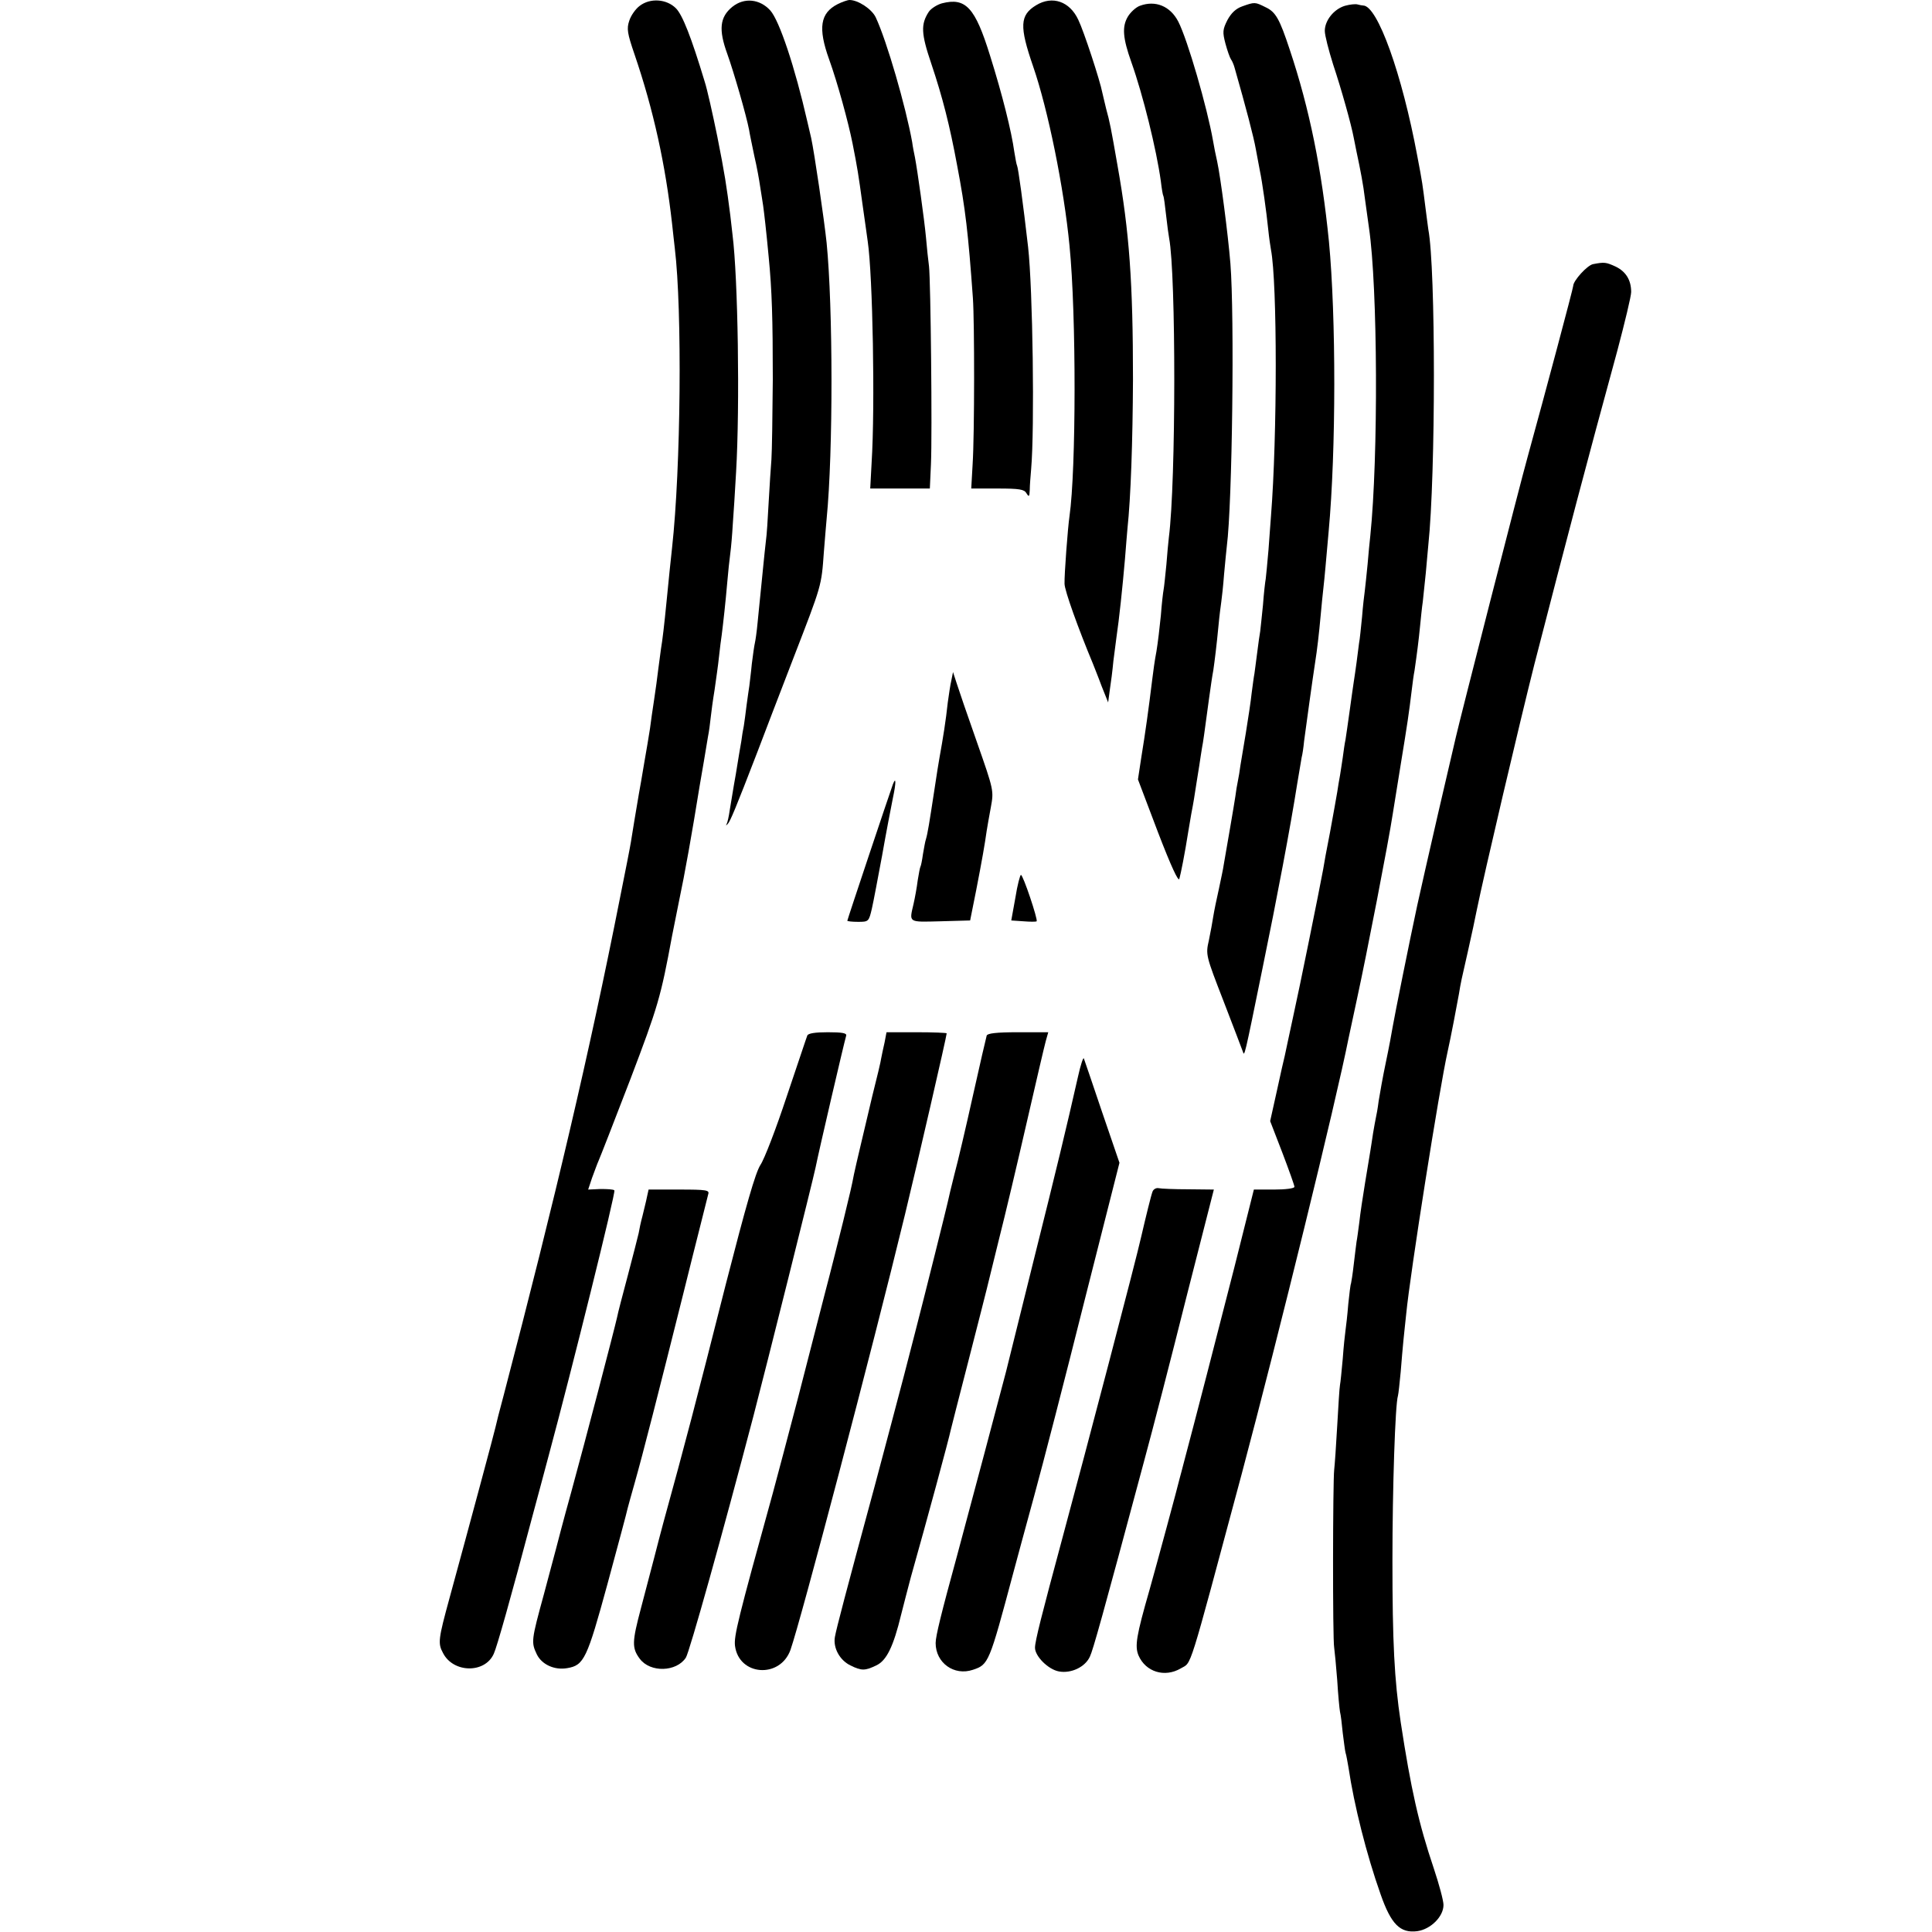
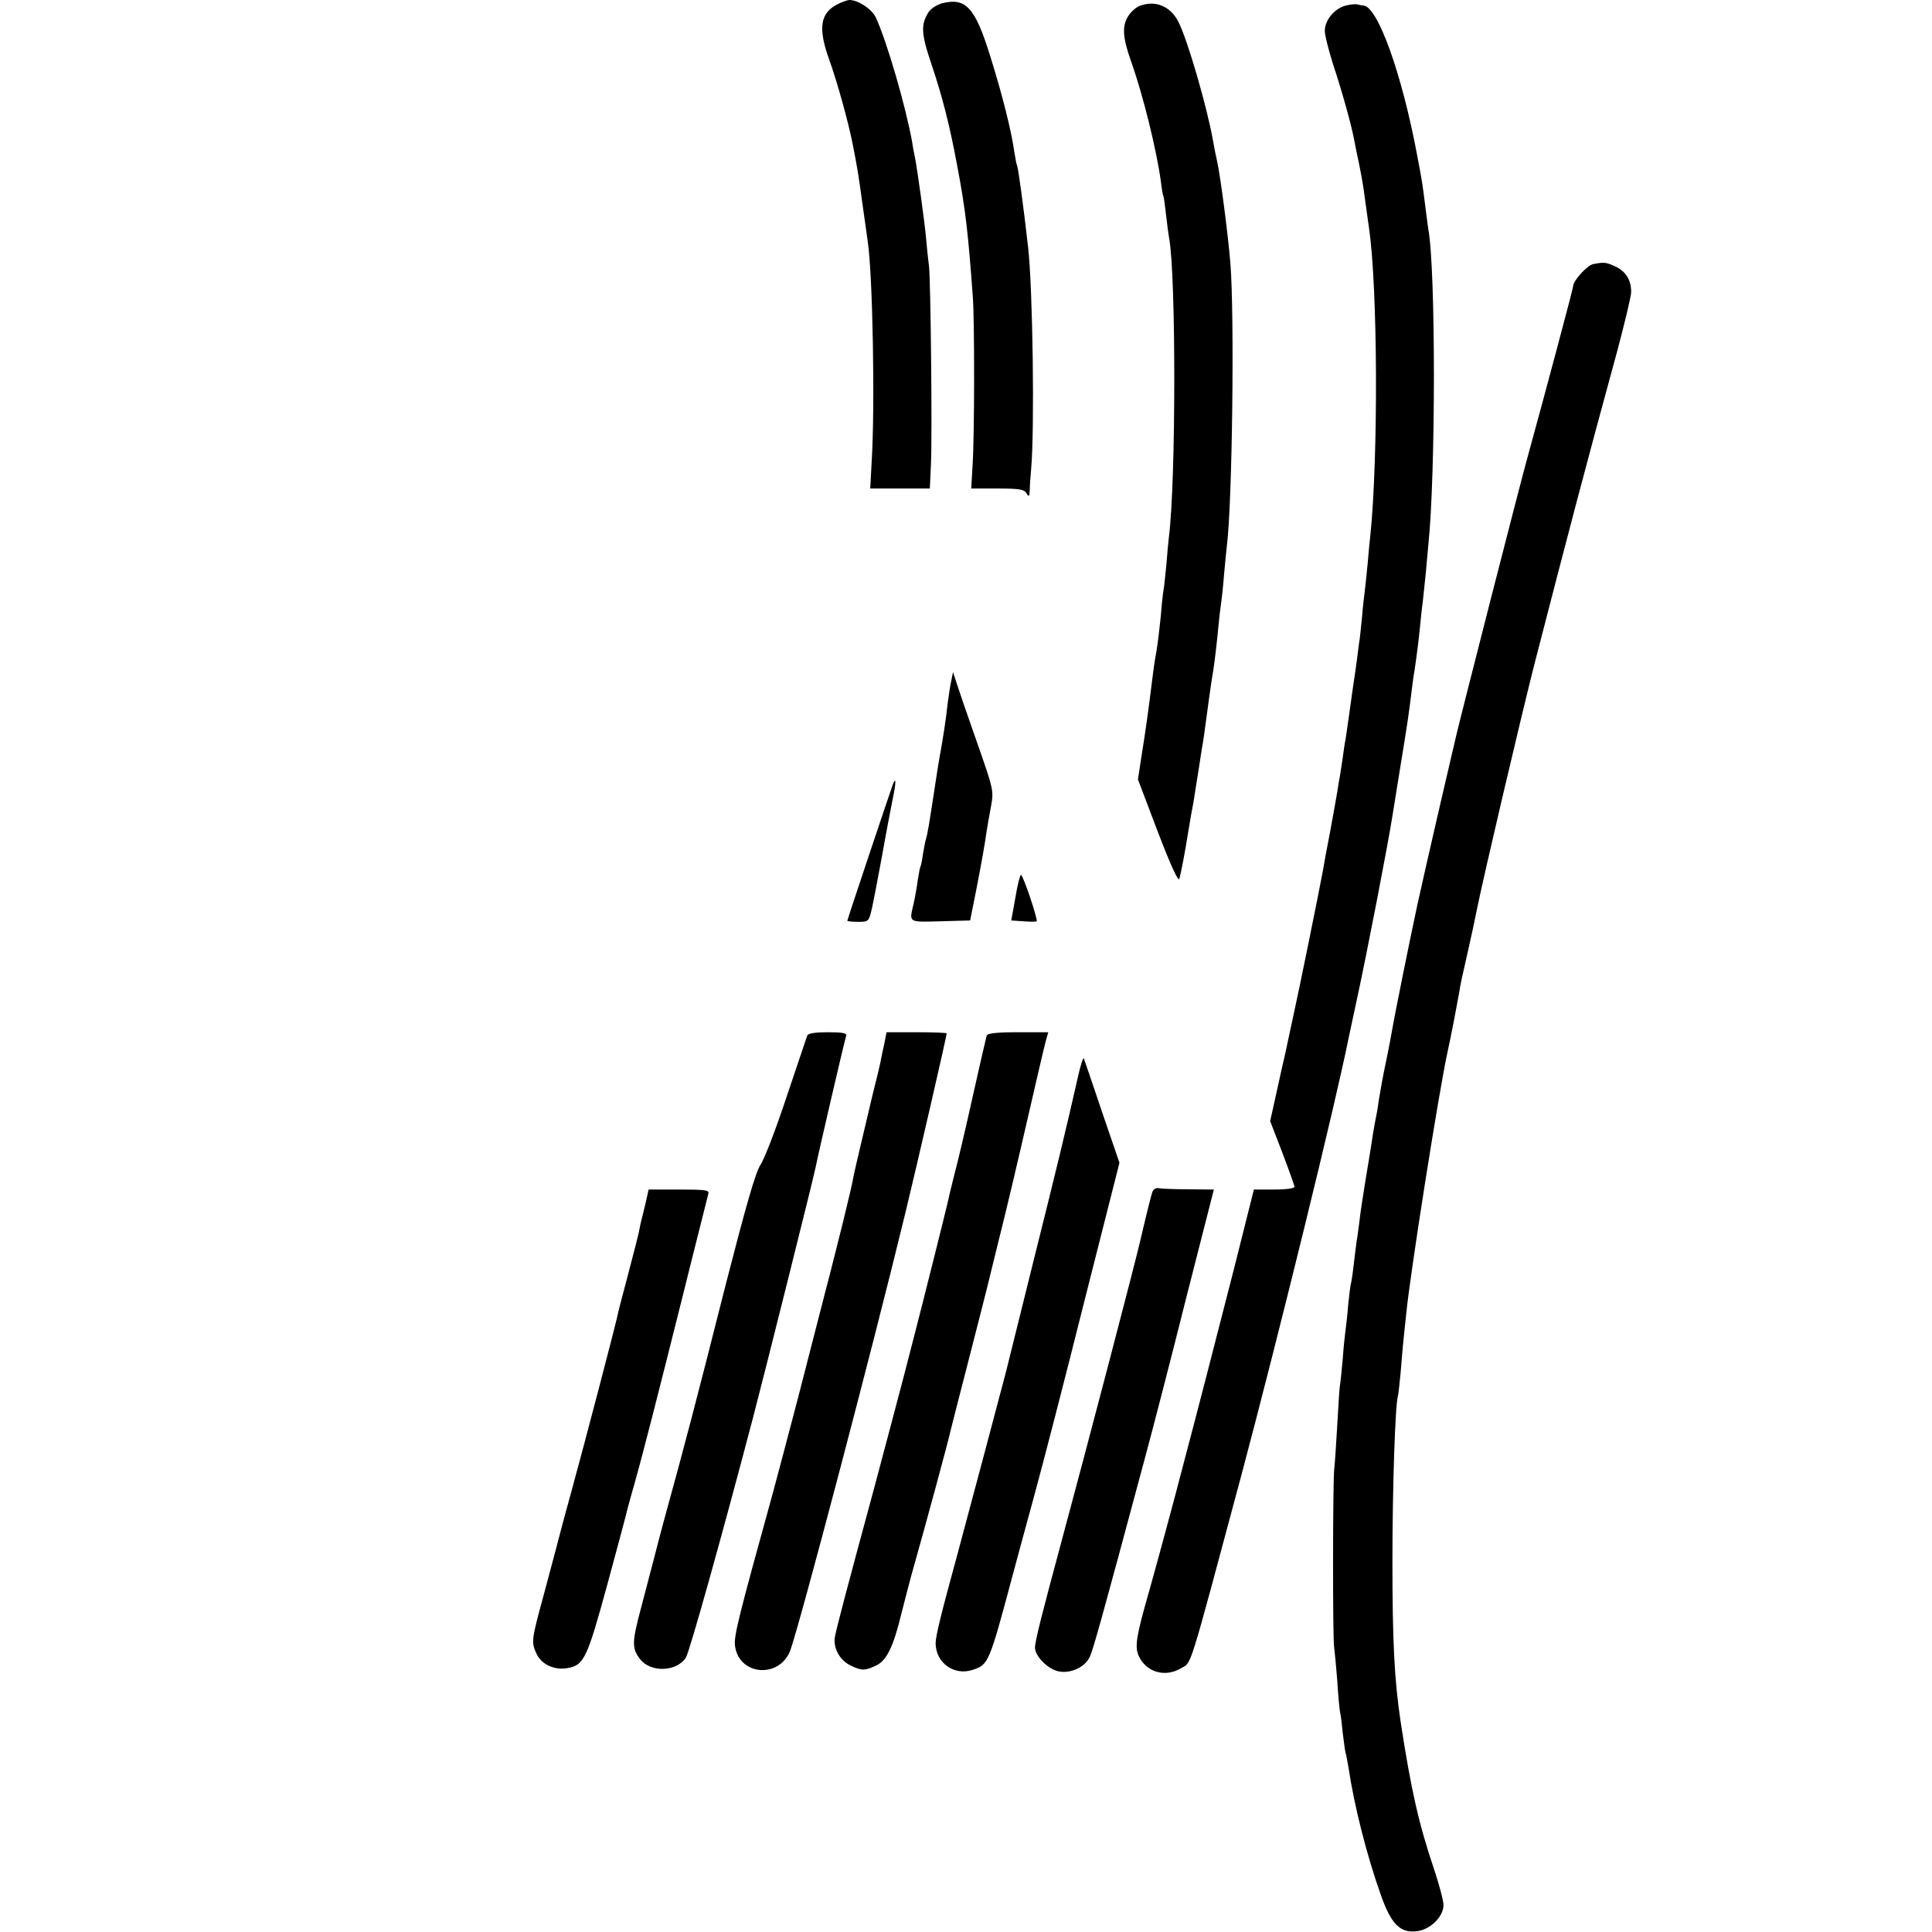
<svg xmlns="http://www.w3.org/2000/svg" version="1.0" width="700pt" height="700pt" viewBox="0 0 700 700" preserveAspectRatio="xMidYMid meet">
  <g transform="translate(0,700) scale(0.1,-0.1)" fill="#000000" stroke="none">
-     <path d="M2318 6979 c-15 -11 -32 -35 -38 -54 -10 -29 -7 -46 19 -122 69 -202 112 -400 136 -613 3 -30 8 -71 10 -90 27 -224 22 -795 -10 -1085 -6 -53 -11 -105 -20 -195 -8 -82 -15 -142 -20 -170 -2 -14 -6 -47 -10 -75 -3 -27 -10 -77 -15 -110 -5 -33 -12 -80 -15 -105 -4 -25 -13 -81 -21 -125 -7 -44 -16 -93 -19 -110 -9 -52 -25 -149 -29 -175 -2 -14 -20 -106 -40 -205 -111 -562 -234 -1085 -421 -1800 -15 -55 -28 -107 -30 -117 -3 -15 -90 -339 -166 -617 -41 -150 -43 -165 -24 -200 37 -73 152 -75 184 -3 11 23 61 200 141 502 16 58 42 157 59 220 83 308 243 952 237 957 -3 4 -26 5 -51 5 l-44 -2 14 42 c9 24 19 52 24 63 5 11 57 144 115 295 100 263 110 297 151 519 3 14 14 70 25 125 21 99 47 245 75 419 3 17 10 57 15 87 5 30 12 71 15 90 4 19 8 51 10 70 2 19 8 64 14 100 5 36 13 90 16 120 3 30 8 66 10 80 5 39 14 119 20 190 3 36 8 83 11 105 3 22 7 69 9 105 3 36 8 121 12 190 14 240 7 703 -13 860 -2 19 -6 51 -8 70 -14 109 -20 149 -47 285 -17 83 -37 173 -46 200 -48 159 -80 241 -104 265 -34 34 -93 38 -131 9z" />
-     <path d="M2653 6975 c-45 -37 -50 -82 -18 -170 24 -67 69 -223 79 -275 2 -14 11 -56 19 -95 9 -38 18 -88 21 -110 4 -22 8 -53 11 -70 4 -29 11 -89 20 -185 12 -123 15 -225 15 -445 -1 -132 -3 -262 -5 -290 -2 -27 -7 -97 -10 -155 -3 -58 -7 -121 -10 -140 -2 -19 -7 -62 -10 -95 -3 -33 -8 -78 -10 -100 -2 -22 -7 -67 -10 -100 -3 -33 -8 -67 -10 -75 -2 -8 -7 -42 -11 -75 -3 -33 -8 -69 -9 -80 -2 -11 -6 -42 -10 -70 -3 -27 -8 -61 -10 -75 -3 -14 -7 -38 -9 -55 -3 -16 -12 -70 -20 -120 -9 -49 -18 -108 -22 -130 -3 -22 -8 -44 -11 -50 -4 -7 -3 -7 4 0 9 10 28 55 107 260 19 50 77 202 130 339 104 269 102 261 111 386 4 47 8 101 10 120 24 244 23 767 0 1000 -9 86 -45 330 -56 380 -6 25 -12 52 -14 60 -45 197 -101 365 -134 402 -38 42 -95 48 -138 13z" />
+     <path d="M2653 6975 z" />
    <path d="M3035 6985 c-63 -32 -72 -86 -31 -200 30 -83 70 -229 85 -305 18 -91 21 -111 36 -220 8 -58 17 -118 19 -135 18 -122 27 -596 14 -802 l-5 -93 108 0 108 0 4 88 c5 110 -1 664 -7 717 -3 22 -8 69 -11 105 -6 65 -31 243 -40 290 -3 14 -8 39 -10 55 -23 128 -92 367 -132 452 -14 30 -64 63 -95 63 -7 0 -27 -7 -43 -15z" />
    <path d="M3413 6988 c-18 -5 -40 -19 -48 -31 -29 -45 -28 -78 9 -187 41 -122 67 -224 94 -370 30 -157 40 -244 57 -480 6 -87 6 -493 -1 -602 l-5 -88 95 0 c80 0 97 -3 105 -17 9 -15 11 -13 12 12 0 17 3 50 5 75 13 148 6 654 -11 805 -18 158 -36 288 -40 295 -2 3 -6 26 -10 50 -10 73 -43 206 -88 349 -54 174 -88 211 -174 189z" />
-     <path d="M3754 6981 c-59 -36 -61 -76 -11 -221 54 -156 112 -441 132 -650 25 -251 24 -813 0 -980 -6 -40 -19 -212 -18 -245 0 -24 50 -163 103 -290 4 -11 19 -47 31 -80 l24 -60 6 45 c4 25 10 72 13 105 4 33 9 71 11 85 10 67 22 181 31 285 3 44 8 94 9 110 12 111 19 317 20 540 0 351 -13 534 -56 775 -24 138 -28 158 -41 205 -5 22 -12 49 -14 59 -8 43 -67 223 -87 264 -31 67 -94 89 -153 53z" />
    <path d="M4130 6979 c-14 -5 -34 -23 -44 -40 -21 -36 -18 -77 13 -164 42 -118 91 -316 107 -432 3 -26 7 -50 9 -53 2 -3 6 -34 10 -70 4 -36 9 -73 11 -83 25 -132 25 -882 -1 -1084 -2 -16 -6 -60 -9 -99 -4 -39 -8 -80 -10 -90 -2 -10 -7 -53 -10 -94 -4 -41 -11 -100 -16 -130 -6 -30 -12 -75 -15 -100 -14 -114 -25 -193 -40 -285 l-12 -79 72 -190 c48 -125 75 -183 78 -170 5 17 20 92 32 169 3 17 8 46 11 65 4 19 8 44 10 55 7 46 13 82 19 120 3 22 8 51 10 65 5 26 7 42 25 175 6 44 13 92 16 106 5 35 12 90 19 164 3 33 8 71 10 85 2 14 7 58 10 99 4 41 8 87 10 102 20 155 28 837 13 1024 -9 110 -36 315 -48 370 -5 22 -12 56 -15 75 -21 120 -92 366 -126 432 -29 56 -83 78 -139 57z" />
-     <path d="M4501 6977 c-23 -8 -40 -24 -54 -50 -17 -34 -18 -43 -7 -85 7 -26 16 -51 20 -57 4 -5 10 -19 13 -30 42 -147 69 -250 77 -295 6 -30 12 -66 15 -80 8 -37 24 -150 30 -211 3 -30 8 -63 10 -74 23 -120 23 -675 0 -965 -1 -19 -6 -74 -9 -122 -4 -49 -9 -96 -10 -105 -2 -10 -7 -53 -10 -95 -4 -42 -9 -85 -10 -95 -2 -10 -7 -46 -11 -78 -4 -33 -9 -67 -10 -76 -2 -9 -6 -40 -10 -70 -3 -30 -13 -94 -21 -144 -8 -49 -17 -103 -20 -120 -2 -16 -6 -41 -9 -55 -3 -14 -7 -38 -9 -55 -4 -28 -31 -184 -42 -247 -2 -16 -11 -56 -18 -90 -8 -35 -17 -79 -20 -98 -3 -19 -10 -59 -16 -87 -12 -52 -11 -55 53 -220 36 -93 67 -175 70 -183 6 -19 5 -24 71 300 53 257 102 517 126 670 7 41 14 84 16 95 3 11 7 38 9 60 5 39 32 234 40 285 7 44 14 103 20 170 3 36 8 81 10 100 4 34 10 103 19 205 27 294 27 776 1 1050 -26 260 -70 480 -142 695 -37 112 -51 137 -88 154 -38 19 -39 19 -84 3z" />
    <path d="M4873 6979 c-40 -12 -73 -53 -73 -91 0 -16 14 -70 30 -121 30 -90 66 -218 75 -267 3 -14 7 -36 10 -50 14 -65 25 -123 30 -167 4 -26 10 -75 15 -108 32 -216 34 -833 5 -1115 -2 -19 -7 -66 -10 -105 -4 -38 -8 -81 -10 -95 -2 -14 -7 -56 -10 -95 -4 -38 -8 -82 -11 -96 -2 -15 -6 -47 -9 -70 -3 -24 -8 -55 -10 -69 -2 -14 -9 -61 -15 -106 -6 -44 -13 -91 -15 -104 -3 -13 -7 -42 -10 -65 -3 -22 -8 -51 -10 -65 -3 -14 -7 -41 -10 -60 -3 -19 -15 -84 -26 -145 -12 -60 -23 -121 -25 -135 -14 -76 -86 -432 -109 -535 -14 -66 -28 -129 -30 -140 -3 -11 -16 -69 -29 -129 l-24 -108 44 -114 c24 -63 44 -119 44 -124 0 -6 -33 -10 -74 -10 l-73 0 -71 -283 c-60 -235 -143 -557 -183 -707 -5 -19 -11 -43 -14 -53 -7 -30 -84 -315 -110 -407 -48 -167 -54 -204 -40 -238 26 -60 95 -81 153 -47 41 25 23 -33 221 705 134 503 341 1346 387 1578 3 13 16 76 30 140 36 165 115 573 130 672 3 19 16 100 29 180 24 146 30 187 40 270 3 25 7 56 10 70 9 62 15 109 20 160 3 30 7 71 10 90 2 19 7 67 11 105 3 39 8 84 9 100 27 256 27 1003 0 1144 -1 9 -6 43 -10 76 -11 87 -11 91 -30 190 -55 296 -144 545 -196 545 -4 0 -13 2 -21 4 -7 2 -27 0 -45 -5z" />
    <path d="M5772 6043 c-21 -4 -72 -60 -72 -79 0 -8 -100 -383 -165 -619 -27 -96 -247 -957 -260 -1015 -2 -8 -31 -132 -64 -275 -33 -143 -67 -294 -76 -335 -28 -130 -83 -404 -89 -440 -3 -19 -14 -78 -25 -130 -11 -52 -22 -115 -26 -140 -3 -25 -8 -52 -10 -60 -2 -8 -6 -33 -10 -55 -3 -22 -8 -51 -10 -65 -2 -14 -11 -65 -19 -115 -8 -49 -18 -114 -21 -144 -4 -30 -8 -61 -10 -70 -1 -9 -6 -45 -10 -81 -4 -36 -9 -67 -10 -70 -2 -3 -6 -37 -10 -75 -3 -39 -8 -81 -10 -95 -2 -14 -7 -60 -10 -103 -4 -43 -8 -86 -10 -95 -2 -10 -6 -76 -10 -147 -4 -72 -9 -143 -11 -160 -5 -42 -6 -615 0 -645 2 -14 7 -67 11 -118 3 -51 8 -103 10 -114 3 -11 7 -46 10 -77 4 -31 8 -63 10 -71 3 -8 7 -33 11 -55 20 -135 65 -314 116 -458 38 -109 71 -142 133 -134 49 7 95 53 95 95 0 16 -16 75 -35 132 -55 163 -83 288 -120 530 -23 153 -30 290 -30 585 0 263 10 567 20 598 2 7 6 46 10 87 3 41 8 93 10 115 2 22 7 65 10 95 14 145 120 816 150 950 10 44 35 174 41 209 7 43 8 47 34 161 12 52 25 115 30 140 27 133 157 686 209 892 123 477 187 721 301 1138 27 102 50 197 50 212 0 43 -19 74 -56 92 -35 16 -41 17 -82 9z" />
    <path d="M3447 4535 c-4 -16 -9 -52 -13 -80 -7 -66 -17 -128 -30 -200 -2 -11 -11 -65 -19 -120 -18 -118 -24 -155 -30 -175 -3 -8 -7 -33 -11 -55 -3 -22 -7 -42 -9 -45 -2 -3 -6 -26 -10 -50 -3 -25 -10 -63 -15 -85 -16 -69 -21 -66 98 -63 l107 3 22 110 c21 108 31 165 38 215 2 14 9 52 15 85 11 60 11 61 -50 235 -34 96 -67 193 -74 215 l-13 40 -6 -30z" />
    <path d="M3235 4158 c-11 -30 -165 -490 -165 -494 0 -2 18 -4 39 -4 38 0 39 1 50 48 6 26 22 112 37 192 14 80 32 173 39 208 12 56 12 81 0 50z" />
    <path d="M3679 3748 l-15 -83 44 -3 c24 -2 46 -2 48 0 5 6 -49 168 -57 168 -3 0 -13 -37 -20 -82z" />
    <path d="M2925 3248 c-3 -7 -36 -107 -75 -222 -38 -115 -81 -227 -95 -247 -18 -28 -52 -147 -125 -431 -109 -431 -148 -580 -226 -863 -9 -33 -24 -91 -34 -130 -10 -38 -32 -121 -48 -183 -32 -121 -33 -143 -4 -182 38 -51 133 -48 167 4 13 20 132 445 245 876 45 172 217 860 225 900 12 60 103 451 111 478 2 9 -15 12 -67 12 -46 0 -71 -4 -74 -12z" />
    <path d="M3205 3223 c-5 -21 -10 -46 -12 -56 -1 -10 -16 -73 -33 -140 -30 -128 -59 -248 -66 -282 -8 -42 -13 -63 -39 -170 -15 -60 -44 -177 -66 -260 -21 -82 -66 -256 -99 -385 -34 -129 -74 -282 -90 -340 -127 -459 -141 -517 -137 -553 14 -109 163 -120 201 -15 37 105 297 1091 415 1578 44 181 151 646 151 656 0 2 -49 4 -109 4 l-109 0 -7 -37z" />
    <path d="M3575 3248 c-2 -7 -25 -105 -50 -218 -25 -113 -55 -241 -67 -285 -11 -44 -22 -89 -24 -100 -3 -15 -86 -348 -119 -475 -2 -8 -20 -78 -40 -155 -20 -77 -68 -257 -106 -400 -106 -391 -138 -513 -144 -546 -7 -39 17 -84 56 -103 40 -20 53 -20 94 0 37 17 62 68 90 184 9 36 25 97 35 135 59 209 138 501 145 535 2 8 31 123 65 254 34 132 63 247 65 255 2 9 22 89 44 179 23 90 68 281 101 425 33 144 64 277 69 295 l9 32 -109 0 c-79 0 -111 -4 -114 -12z" />
    <path d="M3906 3100 c-44 -194 -75 -323 -163 -675 -52 -209 -96 -387 -98 -395 -4 -17 -149 -562 -177 -665 -58 -212 -78 -293 -78 -318 0 -72 67 -120 135 -97 57 19 59 24 146 350 11 41 45 167 76 280 31 113 113 430 182 706 l127 501 -63 184 c-34 101 -64 189 -66 194 -2 6 -12 -24 -21 -65z" />
    <path d="M4176 2683 c-5 -12 -25 -94 -41 -163 -18 -82 -201 -779 -285 -1090 -76 -282 -100 -376 -100 -400 0 -31 48 -79 87 -86 44 -8 95 16 112 54 11 23 44 140 196 707 30 110 99 377 153 593 l100 392 -92 1 c-50 0 -99 2 -108 4 -9 2 -19 -4 -22 -12z" />
    <path d="M2344 2663 c-3 -16 -11 -46 -16 -68 -6 -22 -12 -50 -14 -63 -3 -12 -20 -81 -39 -152 -19 -71 -37 -140 -39 -152 -10 -45 -115 -447 -166 -633 -29 -104 -53 -197 -55 -205 -2 -8 -22 -82 -44 -165 -46 -168 -47 -175 -26 -219 18 -37 64 -58 110 -50 61 10 72 34 146 305 38 140 71 263 73 274 3 11 14 52 25 90 32 113 84 318 176 685 47 190 89 353 91 363 5 15 -5 17 -105 17 l-111 0 -6 -27z" />
  </g>
</svg>